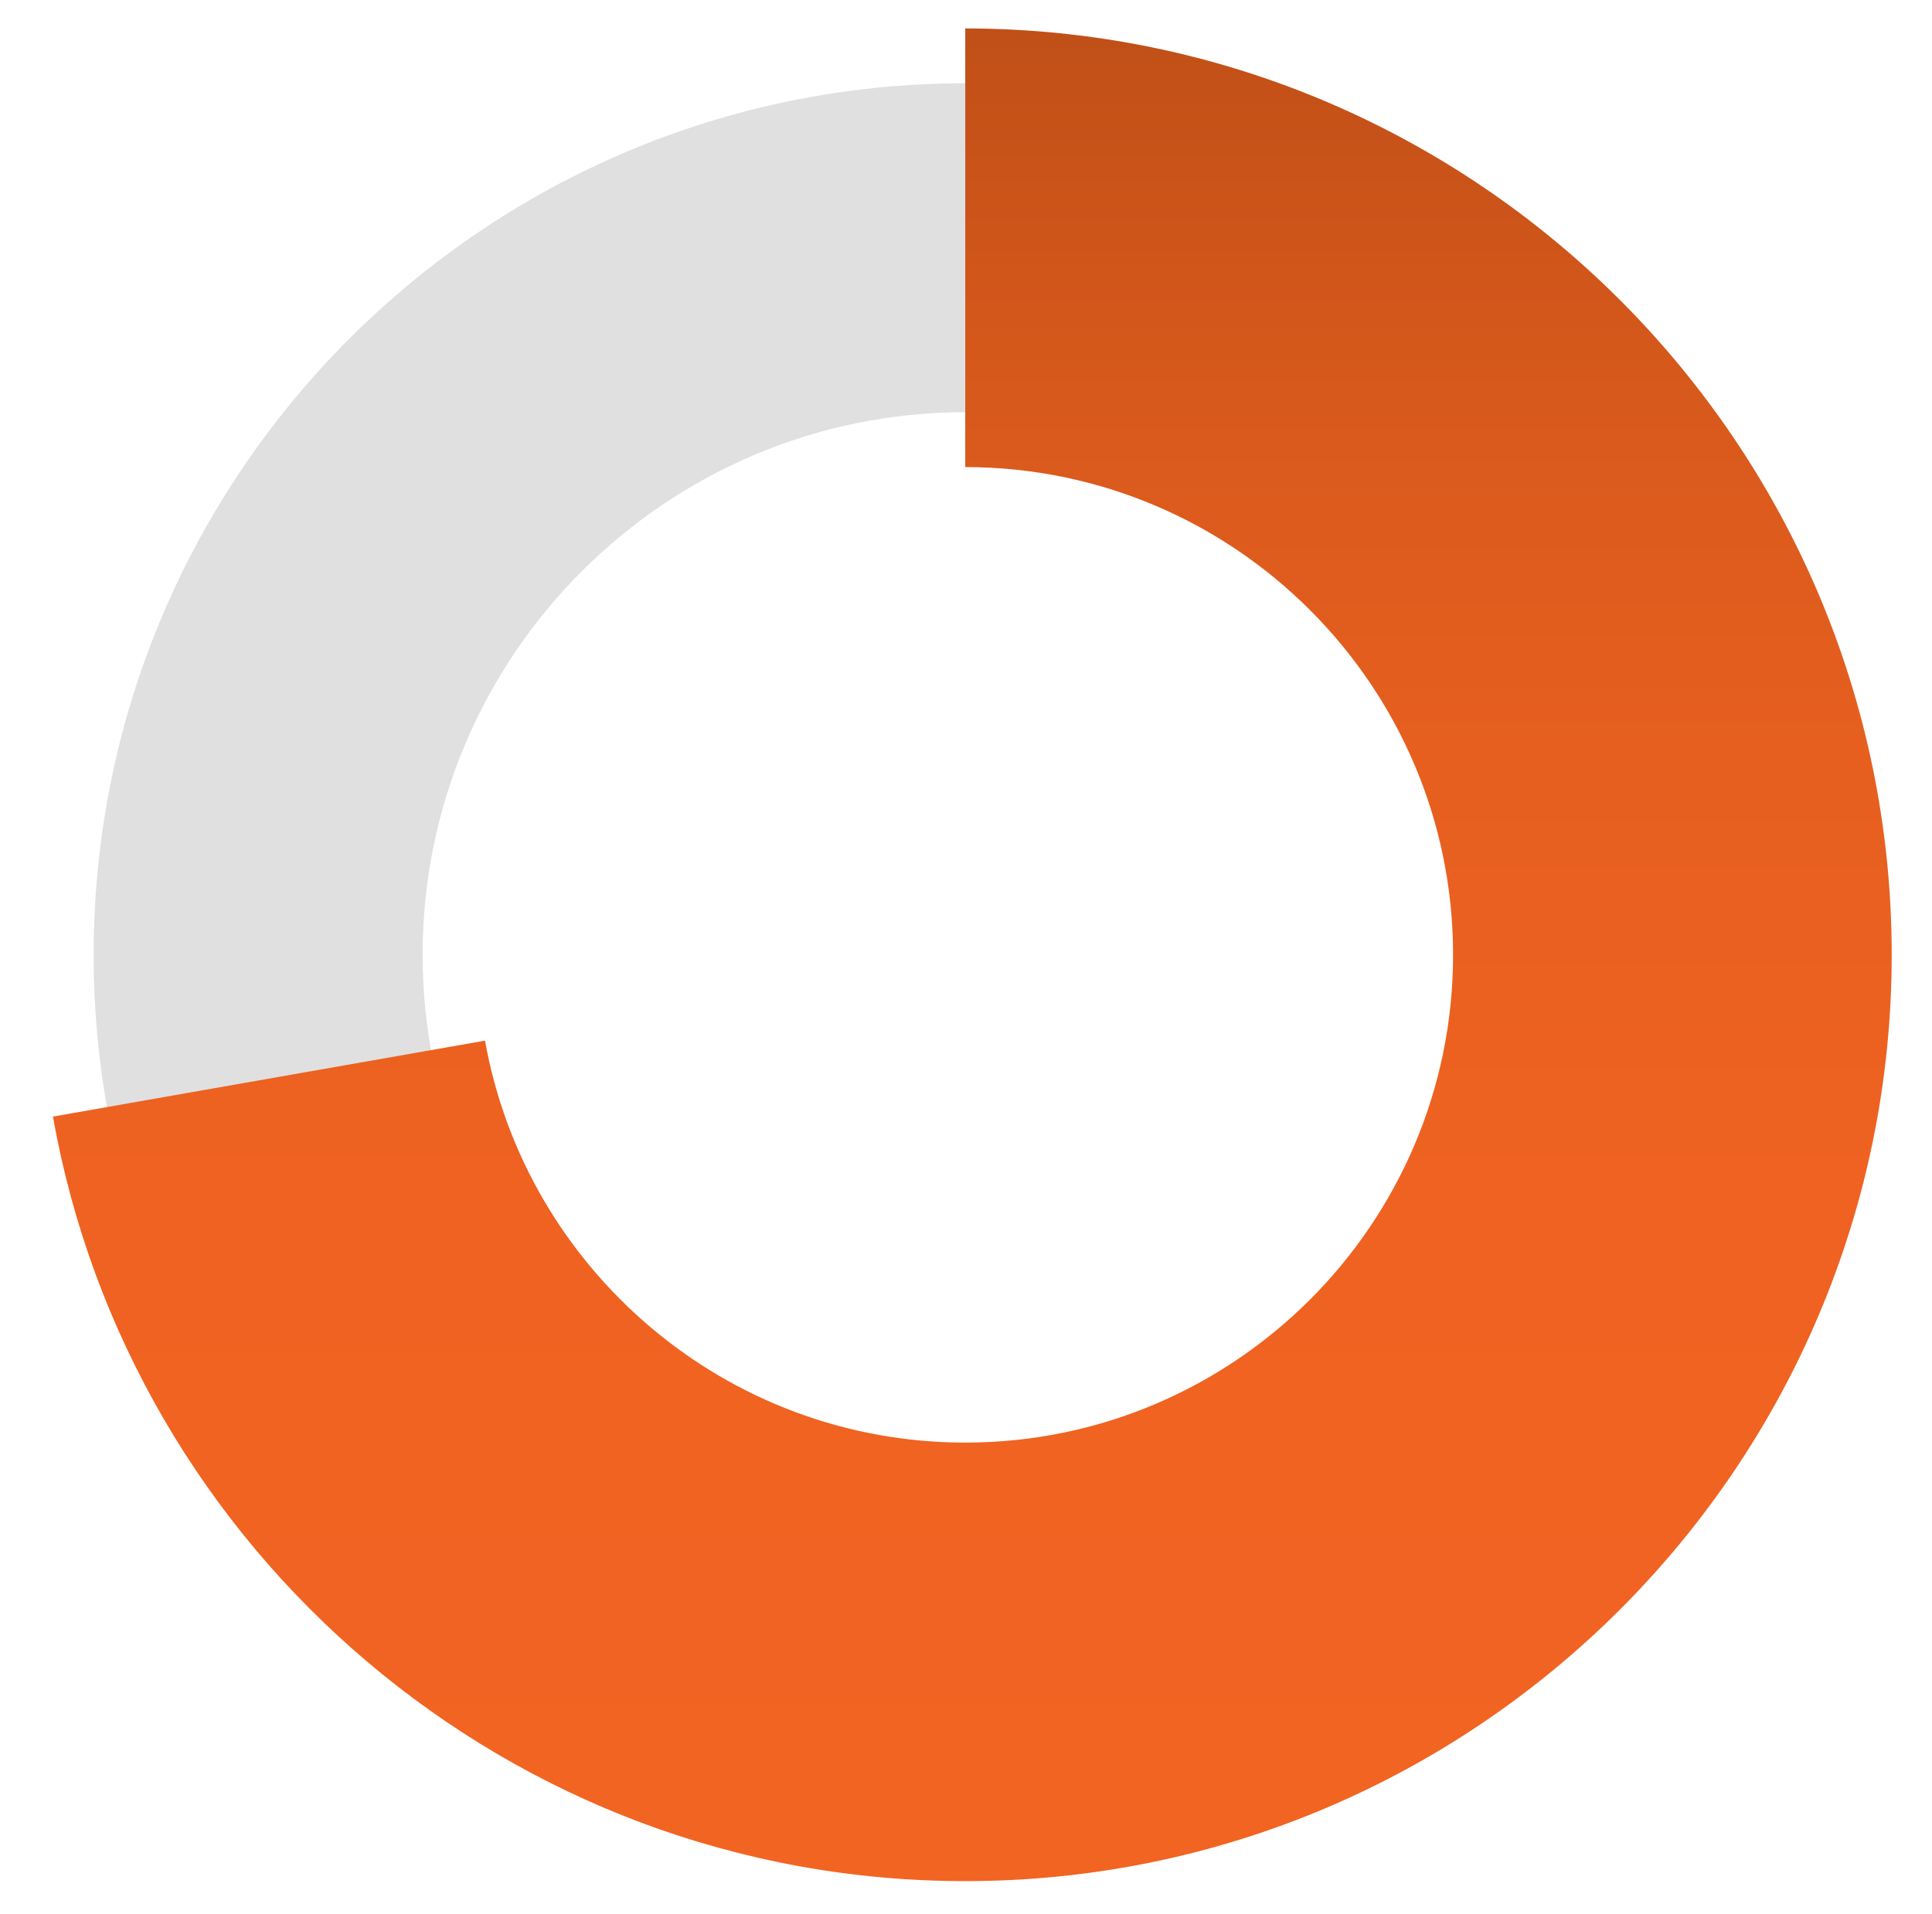
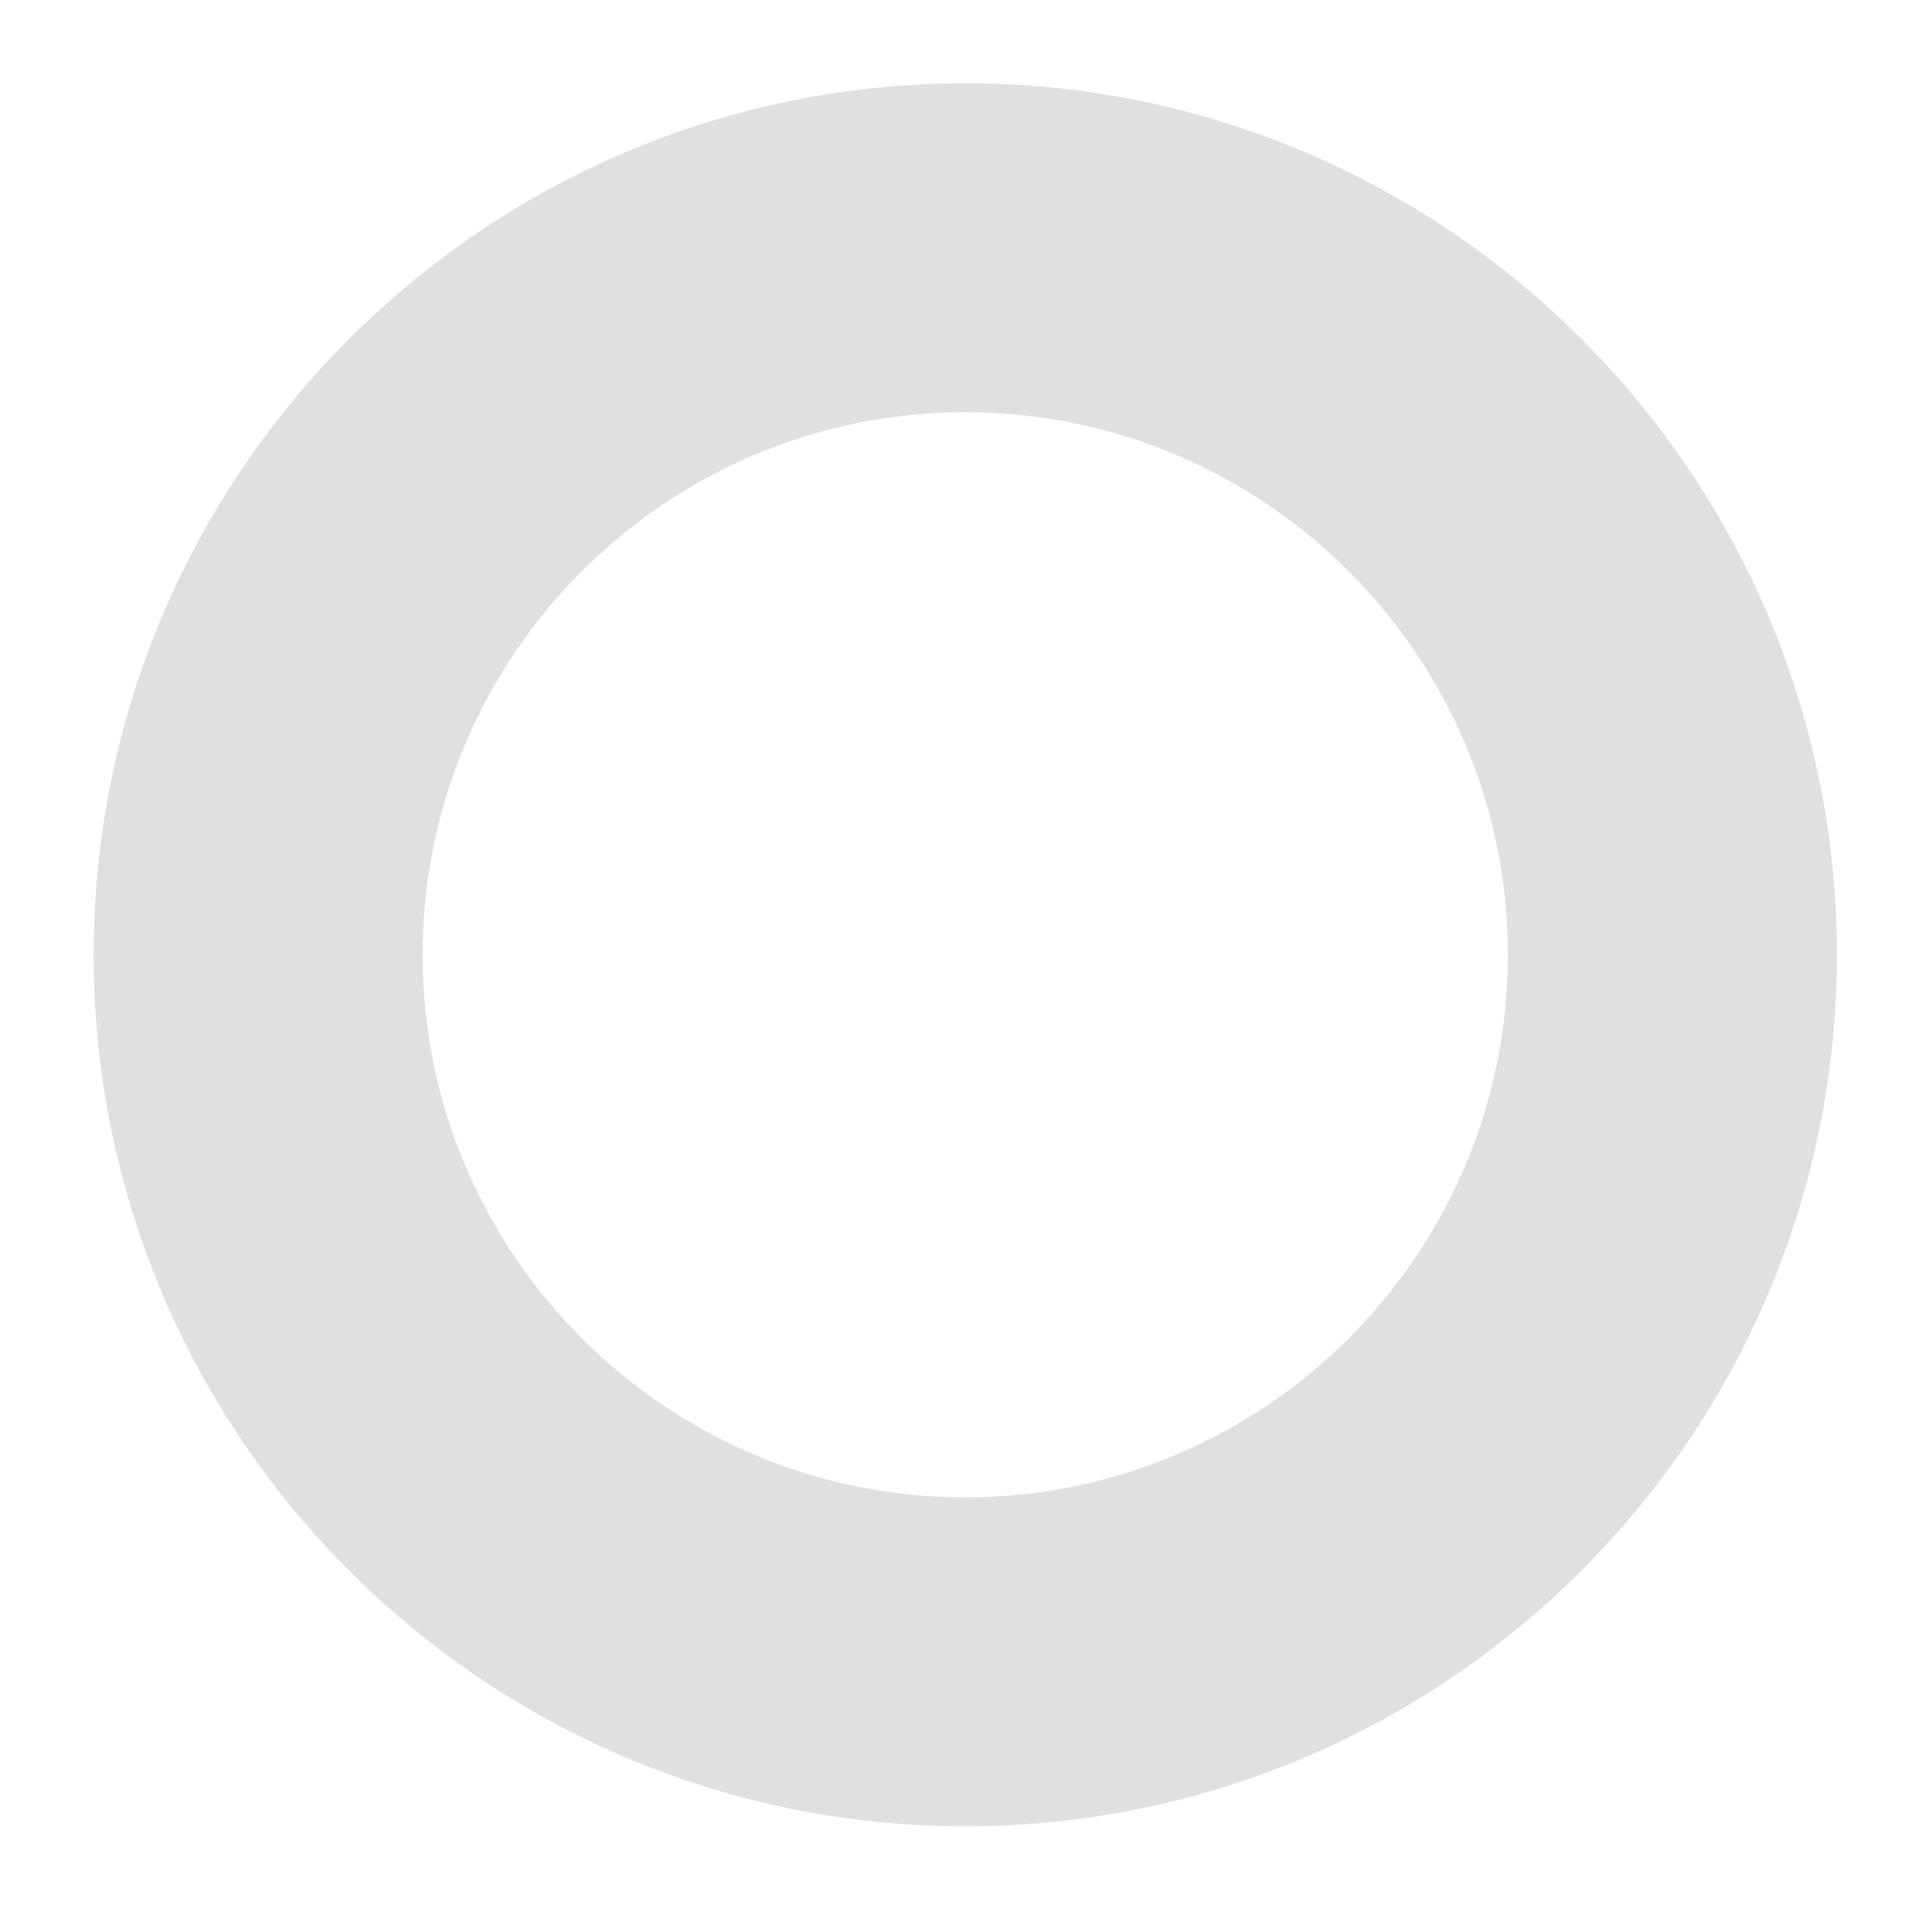
<svg xmlns="http://www.w3.org/2000/svg" id="Layer_1" viewBox="0 0 352.37 349.13">
  <defs>
    <style>
      .cls-1 {
        fill: #e0e0e0;
      }

      .cls-2 {
        fill: url(#linear-gradient);
      }
    </style>
    <linearGradient id="linear-gradient" x1="177.34" y1="8.87" x2="177.34" y2="346.81" gradientTransform="translate(0 352) scale(1 -1)" gradientUnits="userSpaceOnUse">
      <stop offset="0" stop-color="#f26422" />
      <stop offset=".38" stop-color="#ef6221" />
      <stop offset=".61" stop-color="#e65f1f" />
      <stop offset=".8" stop-color="#d8591c" />
      <stop offset=".97" stop-color="#c45118" />
      <stop offset="1" stop-color="#c05018" />
    </linearGradient>
  </defs>
  <path class="cls-1" d="M176.05,333.13c-87.65,0-158.97-71.31-158.97-158.97S88.39,15.19,176.05,15.19s158.97,71.31,158.97,158.97-71.31,158.97-158.97,158.97h0ZM176.05,75.19c-54.57,0-98.97,44.4-98.97,98.97s44.4,98.97,98.97,98.97,98.97-44.4,98.97-98.97-44.4-98.97-98.97-98.97h0Z" />
-   <path class="cls-2" d="M88.46,189.81c7.41,41.63,43.87,73.33,87.59,73.33,49.06,0,88.97-39.91,88.97-88.97s-39.91-88.97-88.97-88.97V5.19c93.17,0,168.97,75.8,168.97,168.97s-75.8,168.97-168.97,168.97h0c-83.11,0-152.39-60.31-166.39-139.46l78.8-13.85Z" />
</svg>